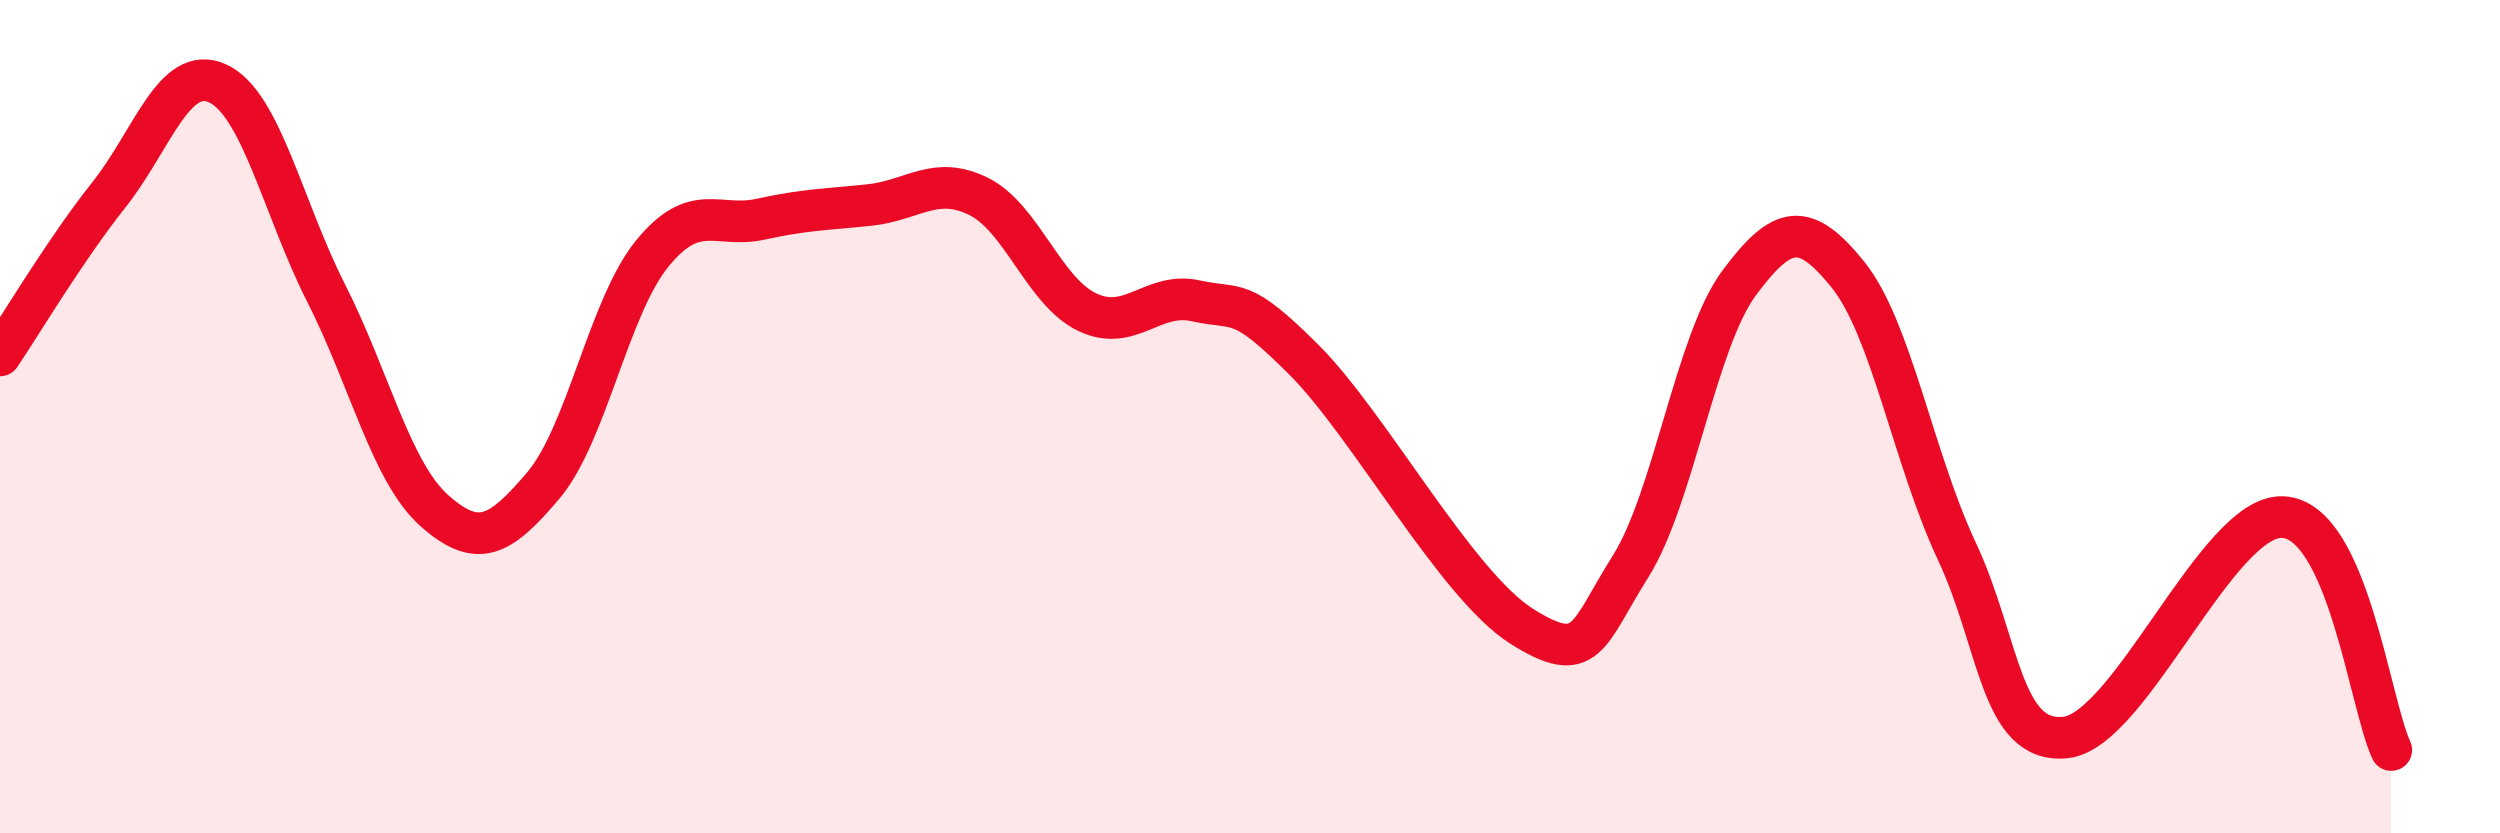
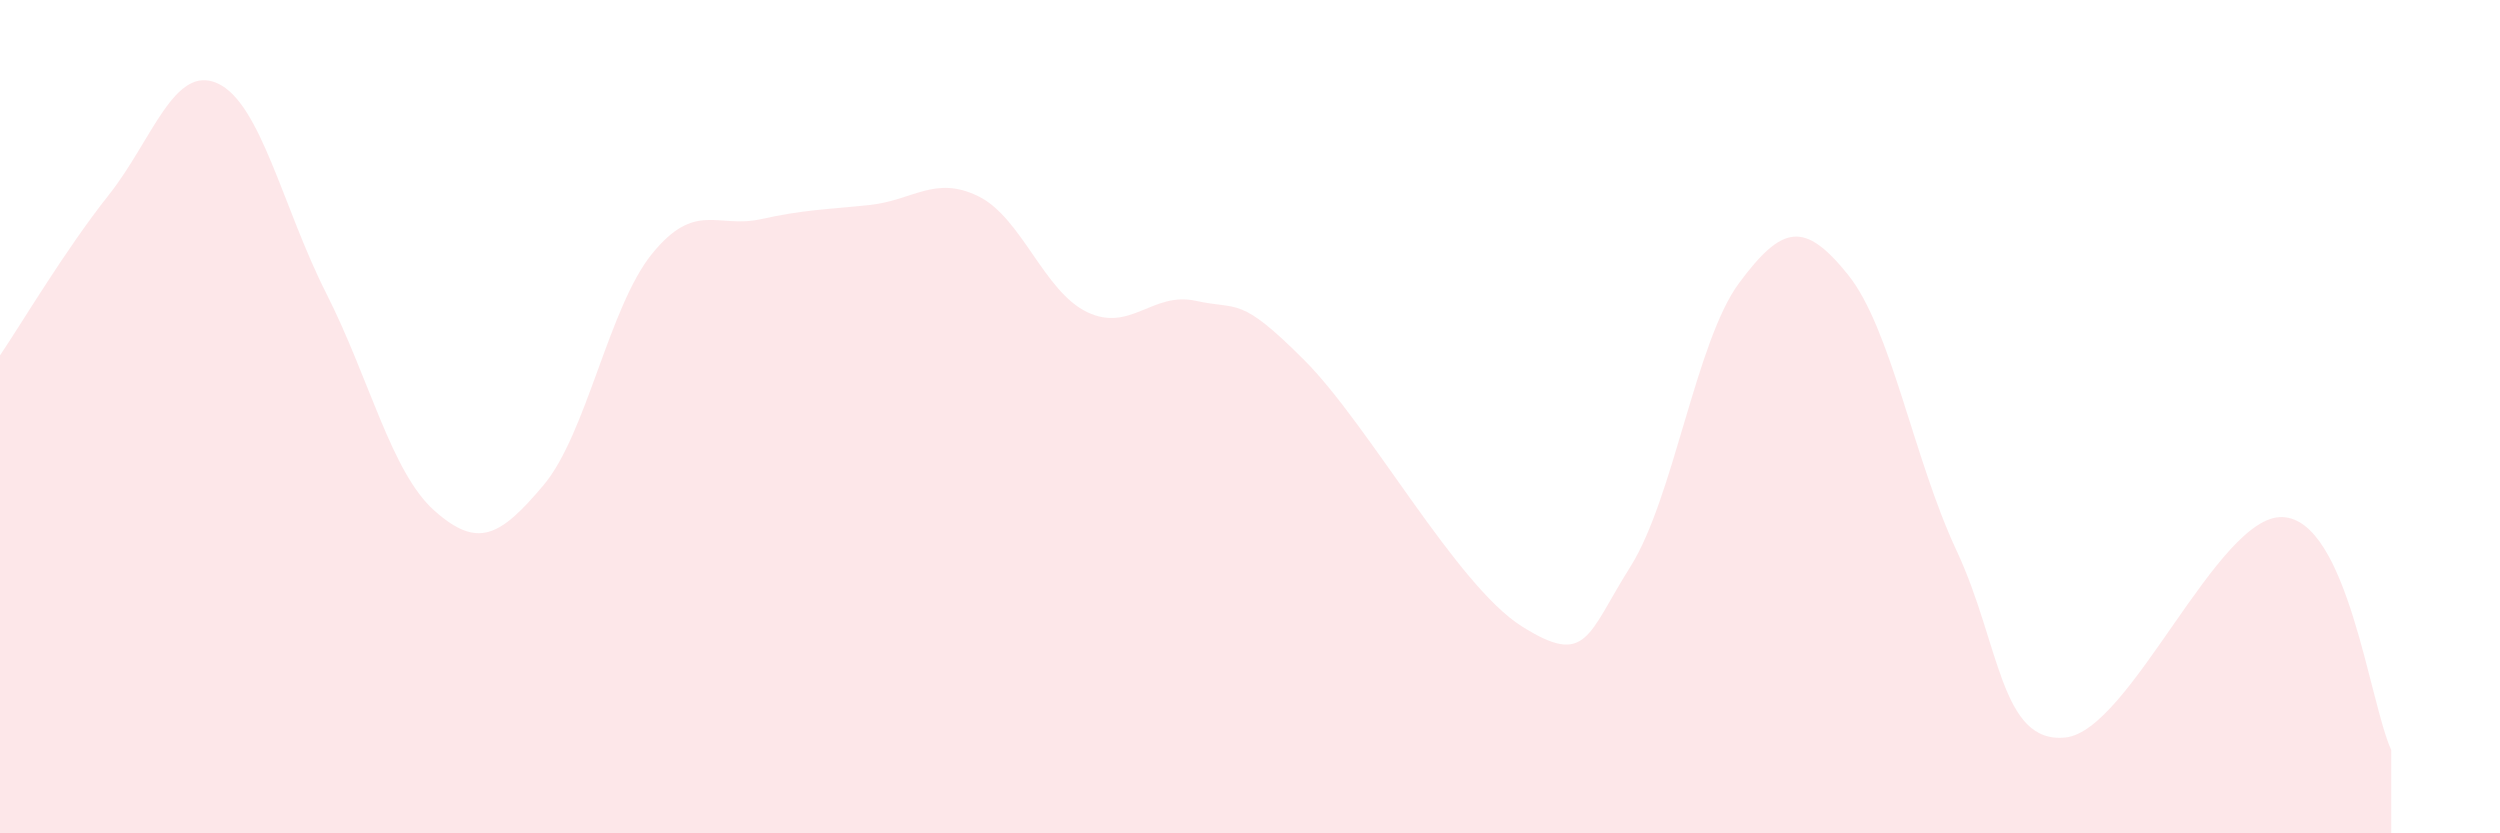
<svg xmlns="http://www.w3.org/2000/svg" width="60" height="20" viewBox="0 0 60 20">
  <path d="M 0,8.53 C 0.52,7.76 1.57,5.99 2.61,4.68 C 3.65,3.37 4.18,1.53 5.22,2 C 6.26,2.47 6.79,4.99 7.83,7.04 C 8.87,9.09 9.39,11.34 10.43,12.26 C 11.47,13.18 12,12.88 13.04,11.65 C 14.08,10.42 14.61,7.37 15.65,6.09 C 16.69,4.81 17.22,5.49 18.26,5.26 C 19.3,5.03 19.83,5.03 20.87,4.92 C 21.91,4.81 22.44,4.2 23.48,4.71 C 24.52,5.22 25.05,6.99 26.09,7.49 C 27.13,7.99 27.66,6.99 28.7,7.22 C 29.74,7.45 29.74,7.08 31.3,8.64 C 32.86,10.2 34.95,14.04 36.52,15.03 C 38.09,16.02 38.09,15.25 39.13,13.6 C 40.17,11.95 40.7,8.19 41.74,6.79 C 42.78,5.39 43.31,5.3 44.35,6.59 C 45.39,7.88 45.92,11 46.96,13.22 C 48,15.44 48.01,17.86 49.57,17.7 C 51.13,17.54 53.22,12.35 54.78,12.41 C 56.34,12.47 56.87,16.88 57.39,18L57.39 20L0 20Z" fill="#EB0A25" opacity="0.1" stroke-linecap="round" stroke-linejoin="round" />
-   <path d="M 0,8.53 C 0.52,7.76 1.57,5.99 2.61,4.68 C 3.65,3.37 4.18,1.53 5.22,2 C 6.26,2.47 6.79,4.99 7.83,7.04 C 8.87,9.09 9.39,11.34 10.43,12.26 C 11.47,13.18 12,12.88 13.04,11.65 C 14.08,10.42 14.61,7.37 15.65,6.09 C 16.69,4.81 17.22,5.49 18.26,5.26 C 19.3,5.03 19.83,5.03 20.87,4.92 C 21.91,4.81 22.44,4.2 23.48,4.71 C 24.52,5.22 25.05,6.99 26.09,7.49 C 27.13,7.99 27.66,6.99 28.7,7.22 C 29.74,7.45 29.74,7.08 31.3,8.64 C 32.86,10.2 34.95,14.04 36.52,15.03 C 38.09,16.02 38.09,15.25 39.13,13.6 C 40.17,11.95 40.7,8.19 41.74,6.79 C 42.78,5.39 43.31,5.3 44.35,6.59 C 45.39,7.88 45.92,11 46.96,13.22 C 48,15.44 48.01,17.86 49.57,17.7 C 51.13,17.54 53.22,12.35 54.78,12.41 C 56.34,12.47 56.87,16.88 57.39,18" stroke="#EB0A25" stroke-width="1" fill="none" stroke-linecap="round" stroke-linejoin="round" />
</svg>